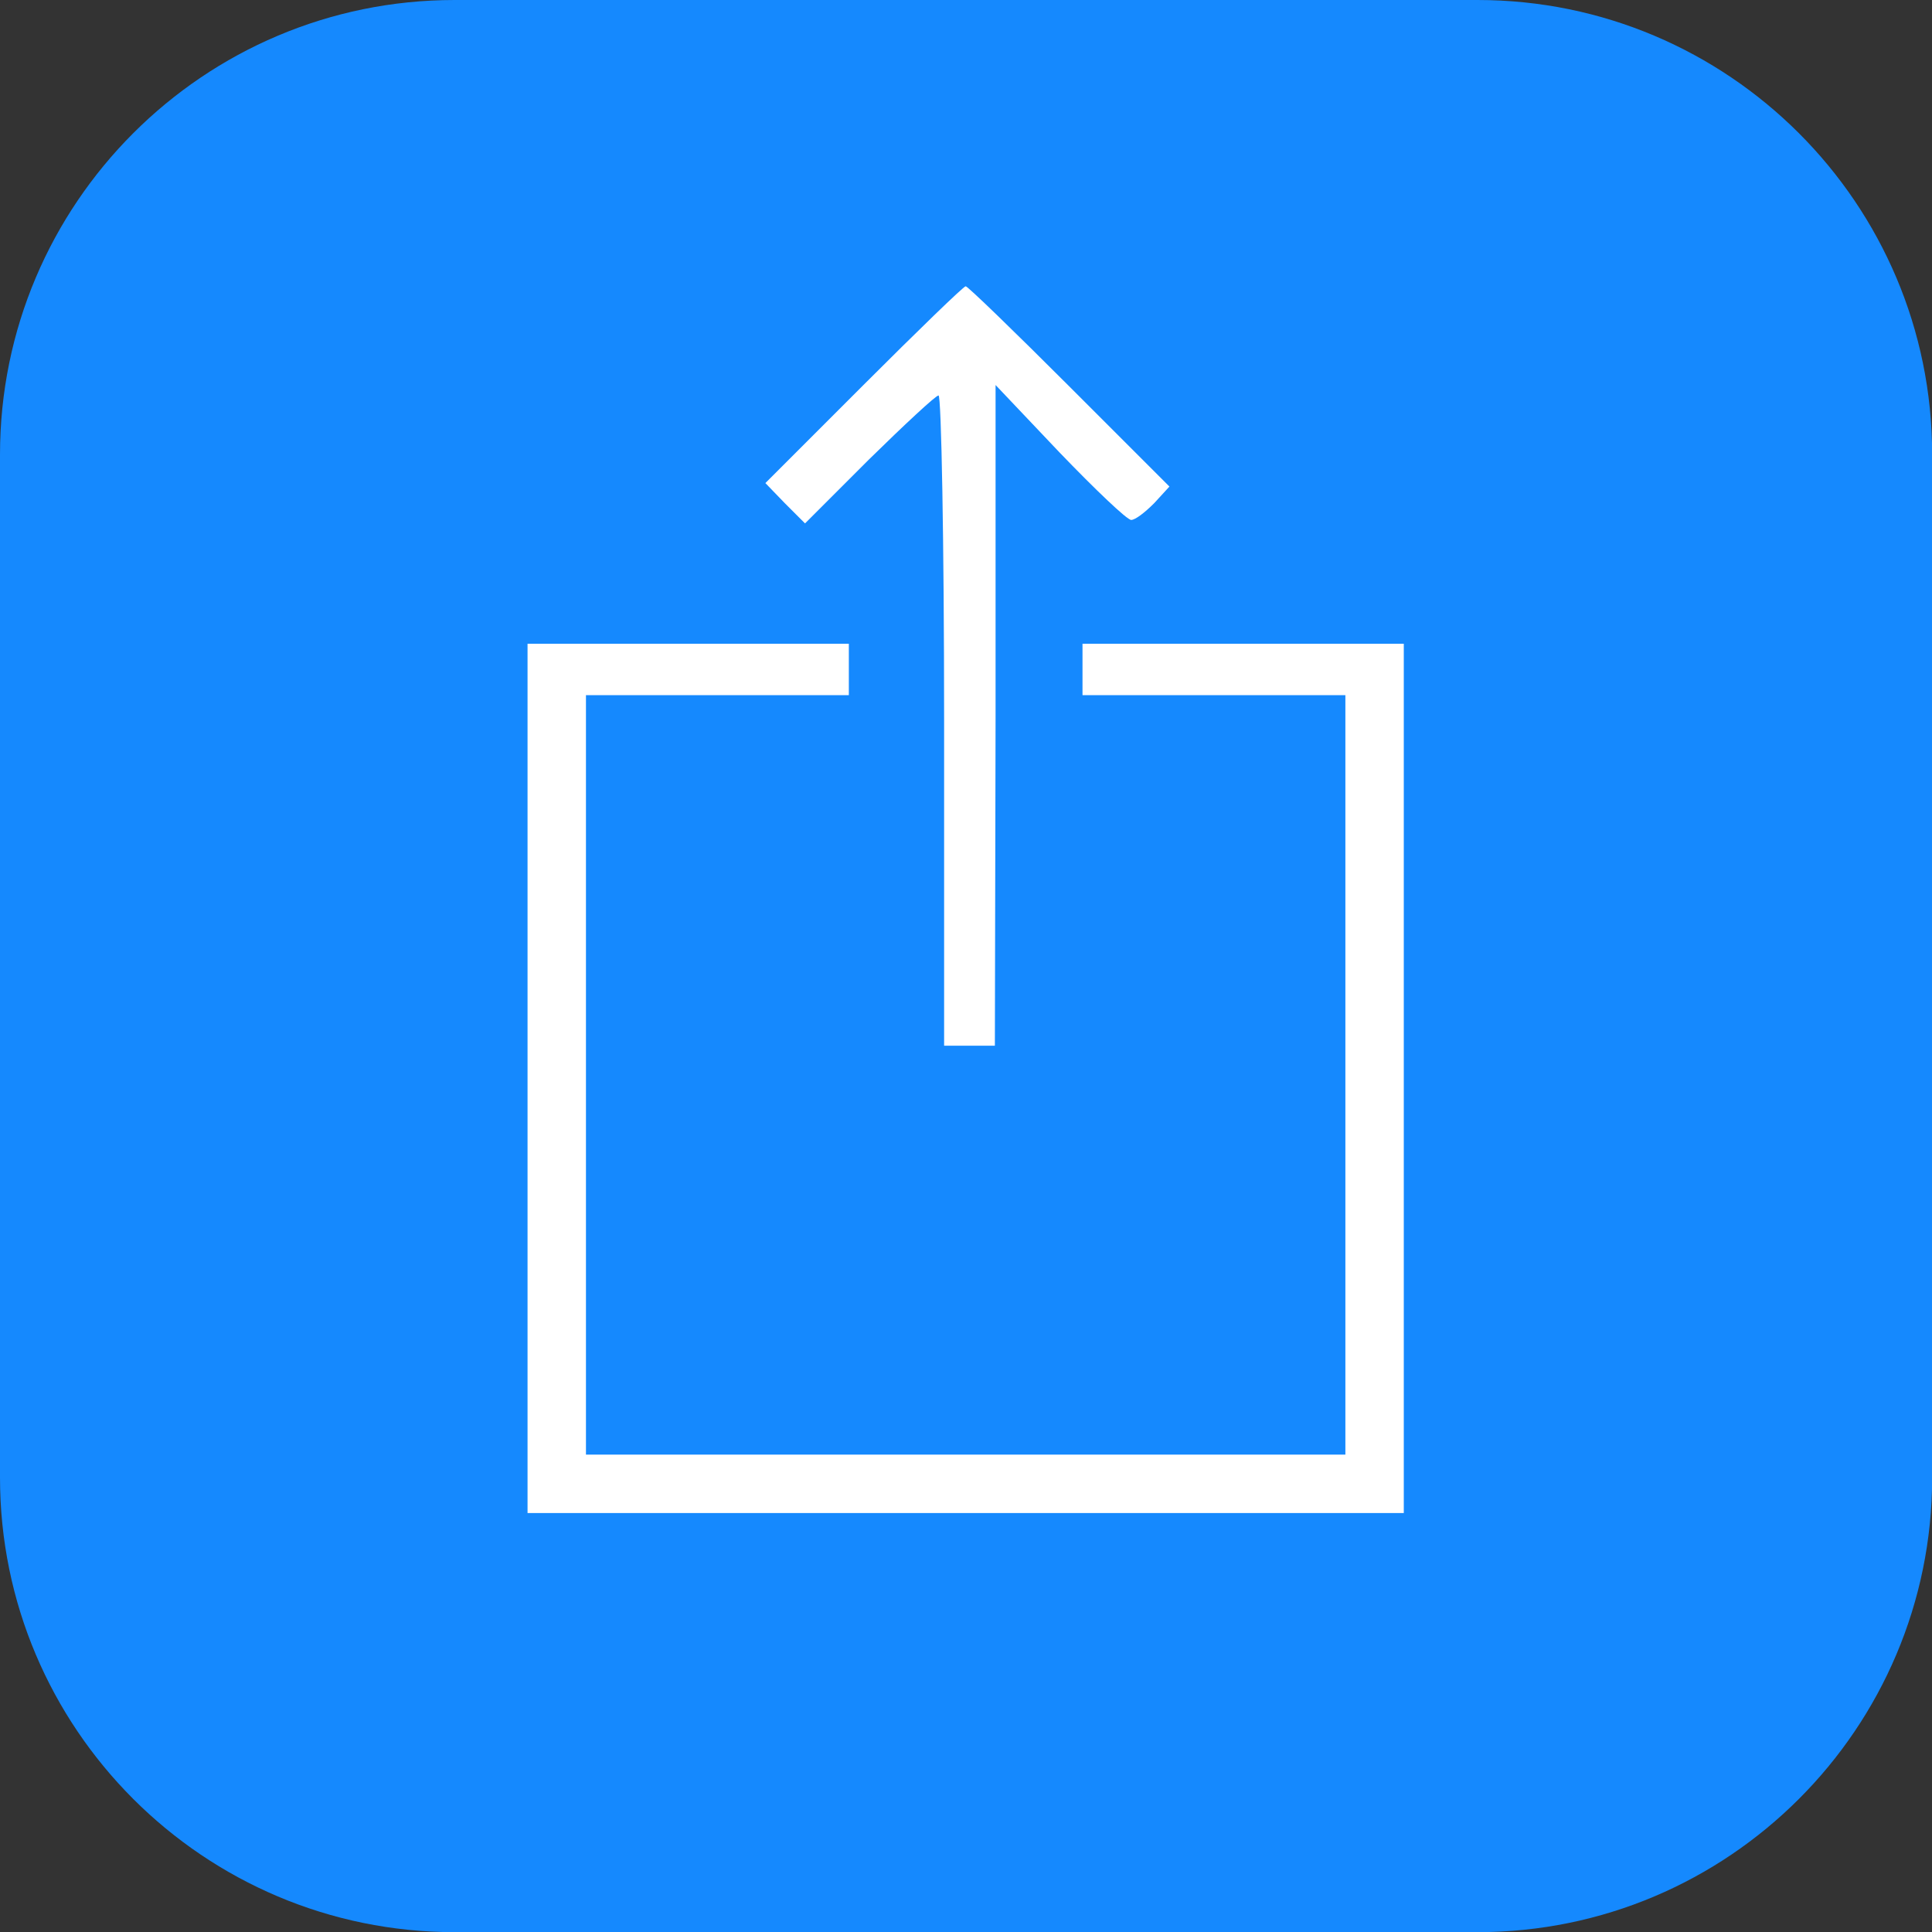
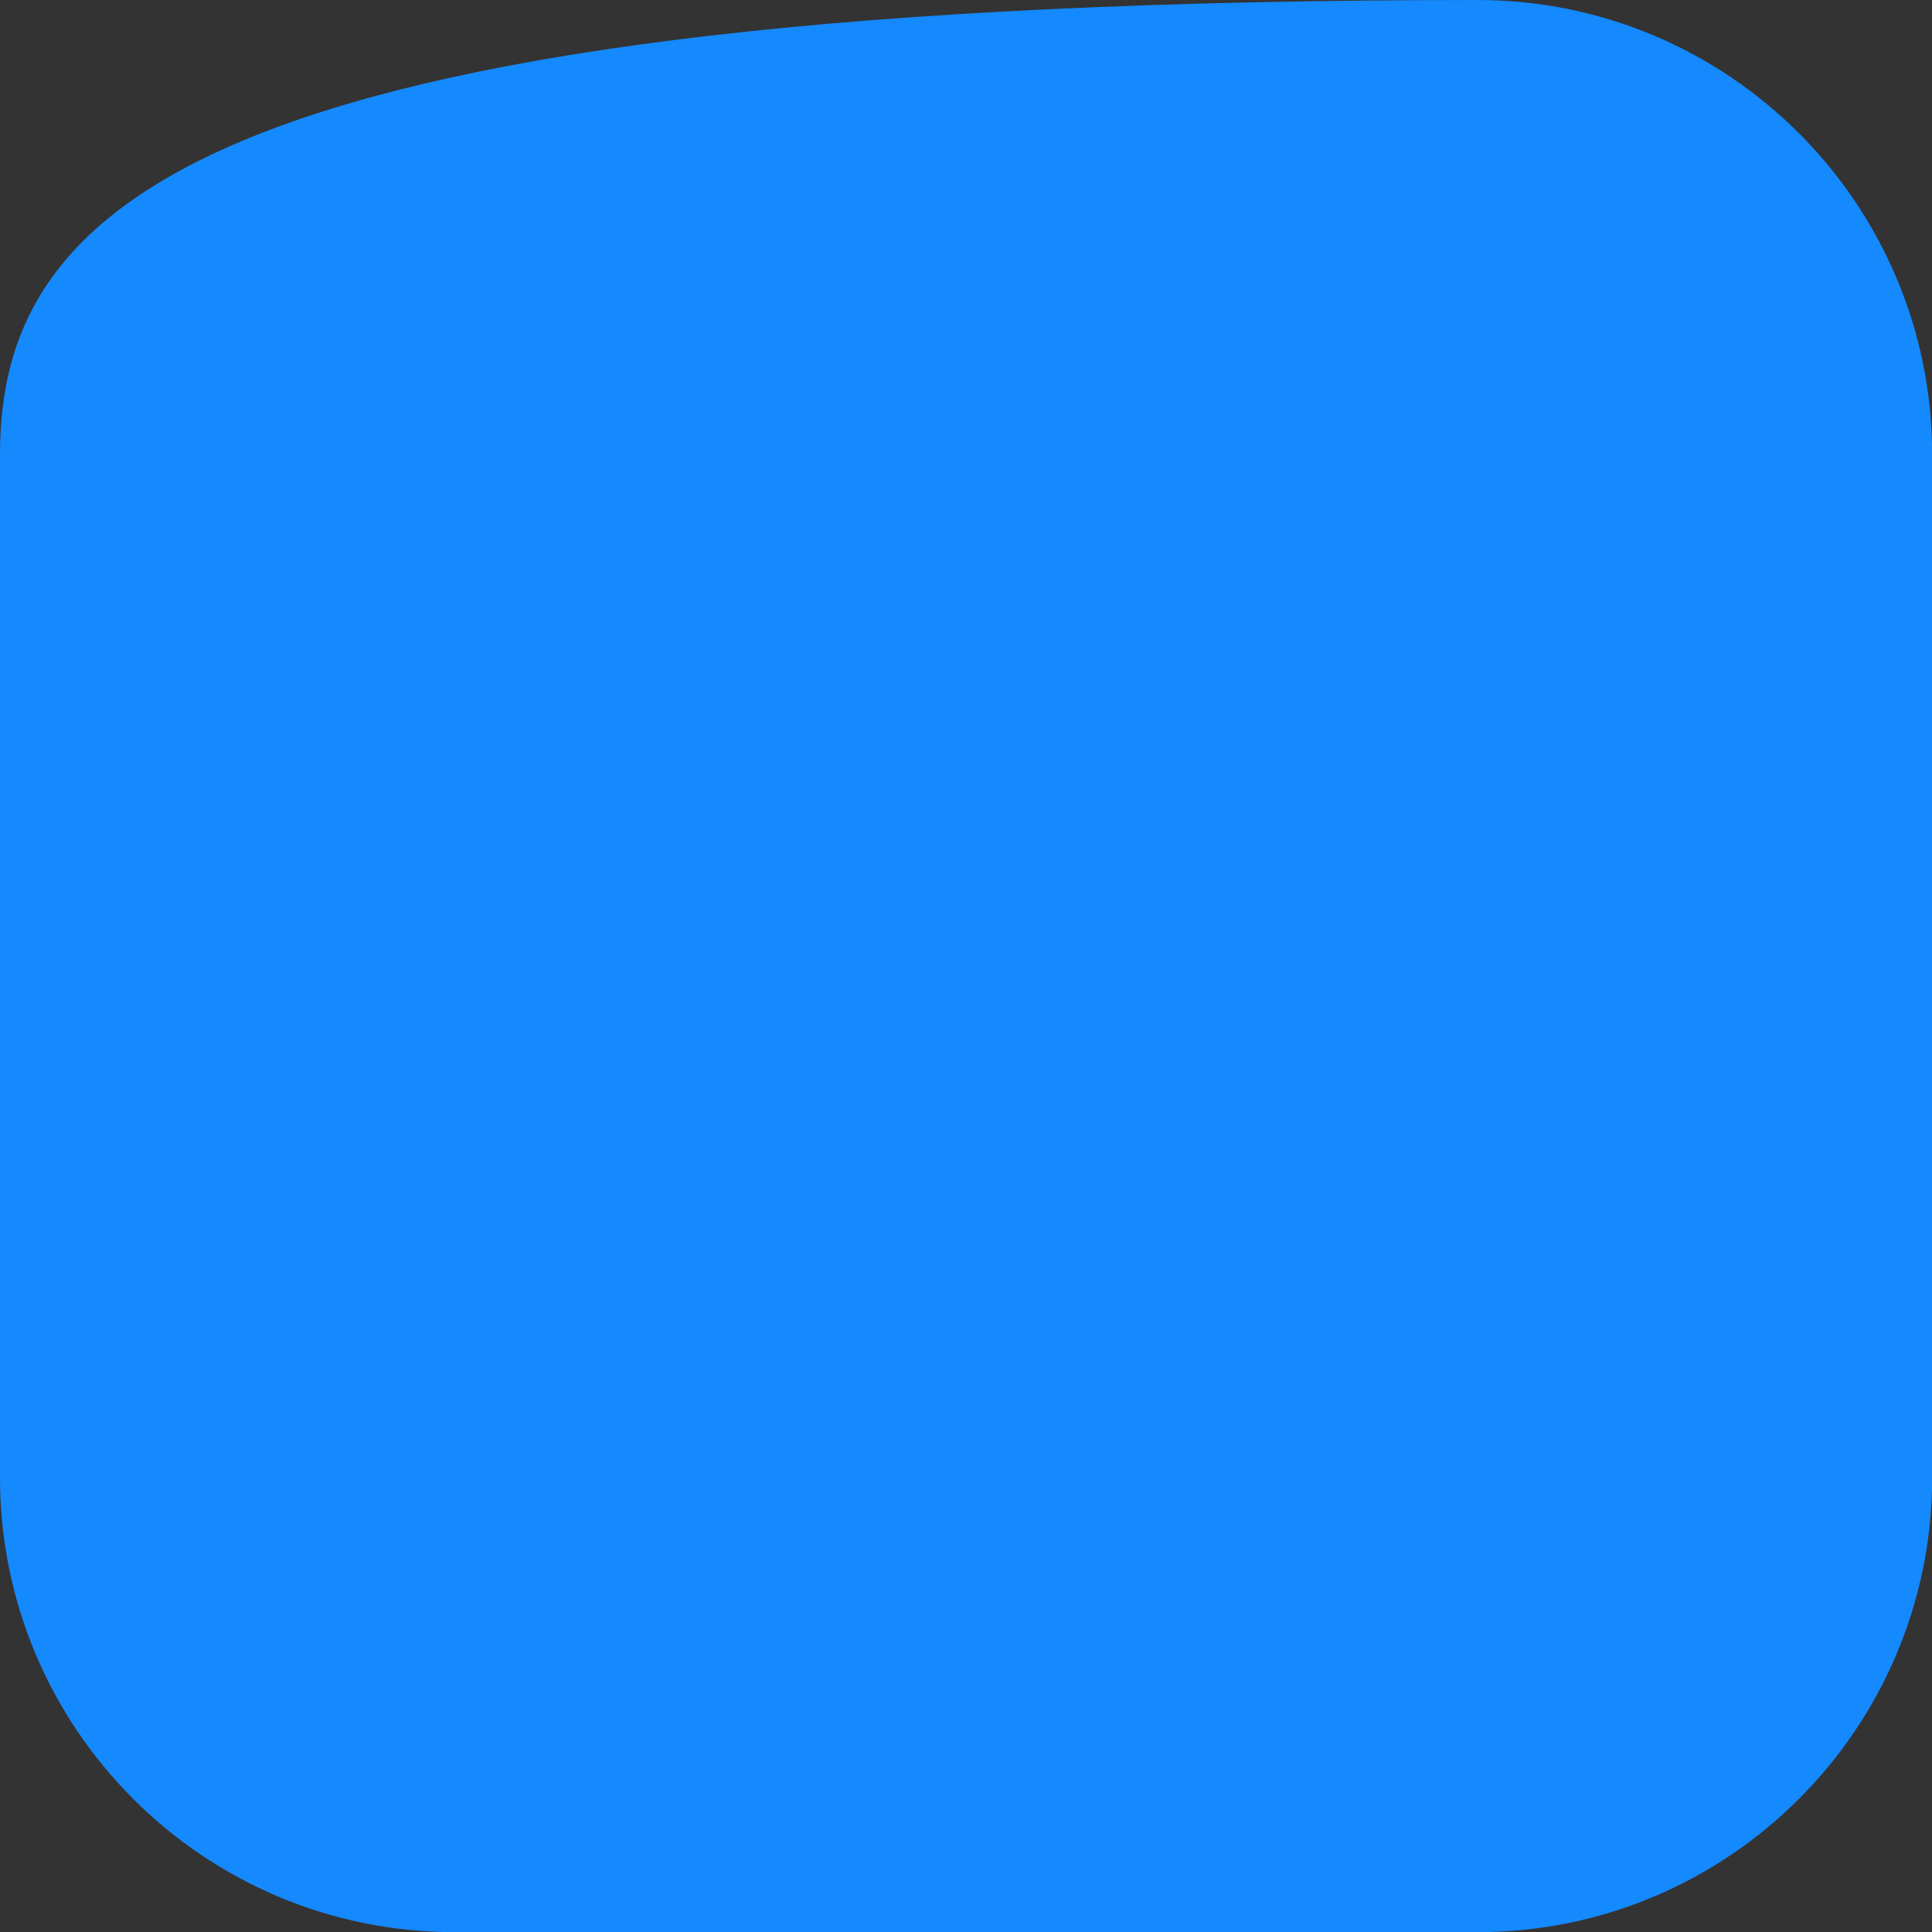
<svg xmlns="http://www.w3.org/2000/svg" xmlns:ns1="http://www.serif.com/" width="100%" height="100%" viewBox="0 0 1024 1024" version="1.1" xml:space="preserve" style="fill-rule:evenodd;clip-rule:evenodd;stroke-linejoin:round;stroke-miterlimit:1.414;">
  <rect x="0" y="0" width="1024" height="1024" fill="#333333" stroke="none" />
  <g id="Share--RI-" ns1:id="Share (RI)">
    <g id="Lozenge" transform="matrix(4.016,0,0,4.016,0,0)">
-       <path d="M255,60C255,26.885 228.115,0 195,0L60,0C26.885,0 0,26.885 0,60L0,195C0,228.115 26.885,255 60,255L195,255C228.115,255 255,228.115 255,195L255,60Z" style="fill:rgb(21,137,254);" />
+       <path d="M255,60C255,26.885 228.115,0 195,0C26.885,0 0,26.885 0,60L0,195C0,228.115 26.885,255 60,255L195,255C228.115,255 255,228.115 255,195L255,60Z" style="fill:rgb(21,137,254);" />
    </g>
    <g transform="matrix(0.813,0,0,0.813,95.569,71.142)">
-       <path d="M226.372,615.518L226.372,898.879L797.628,898.879L797.628,615.518L797.628,332.157L692.898,332.157L588.167,332.157L588.167,365.707L759.544,365.707L759.544,860.796L512,860.796L264.456,860.796L264.456,613.251L264.456,365.707L435.833,365.707L435.833,348.932L435.833,332.157L331.102,332.157L226.372,332.157L226.372,615.518ZM445.353,163.5L381.427,227.427L394.122,240.575L407.27,253.723L448.98,212.012C472.103,189.343 492.505,170.301 494.318,170.301C496.132,170.301 497.945,265.964 497.945,382.482L497.945,594.209L531.042,594.209L531.495,378.855L531.495,163.5L573.206,207.478C596.328,231.507 617.184,251.456 619.904,251.456C622.624,251.456 628.971,246.469 634.865,240.575L644.84,229.694L579.553,164.407C543.736,128.59 513.36,99.121 512,99.121C510.64,99.121 480.717,128.137 445.353,163.5Z" style="fill:white;fill-rule:nonzero;" />
-     </g>
+       </g>
  </g>
</svg>